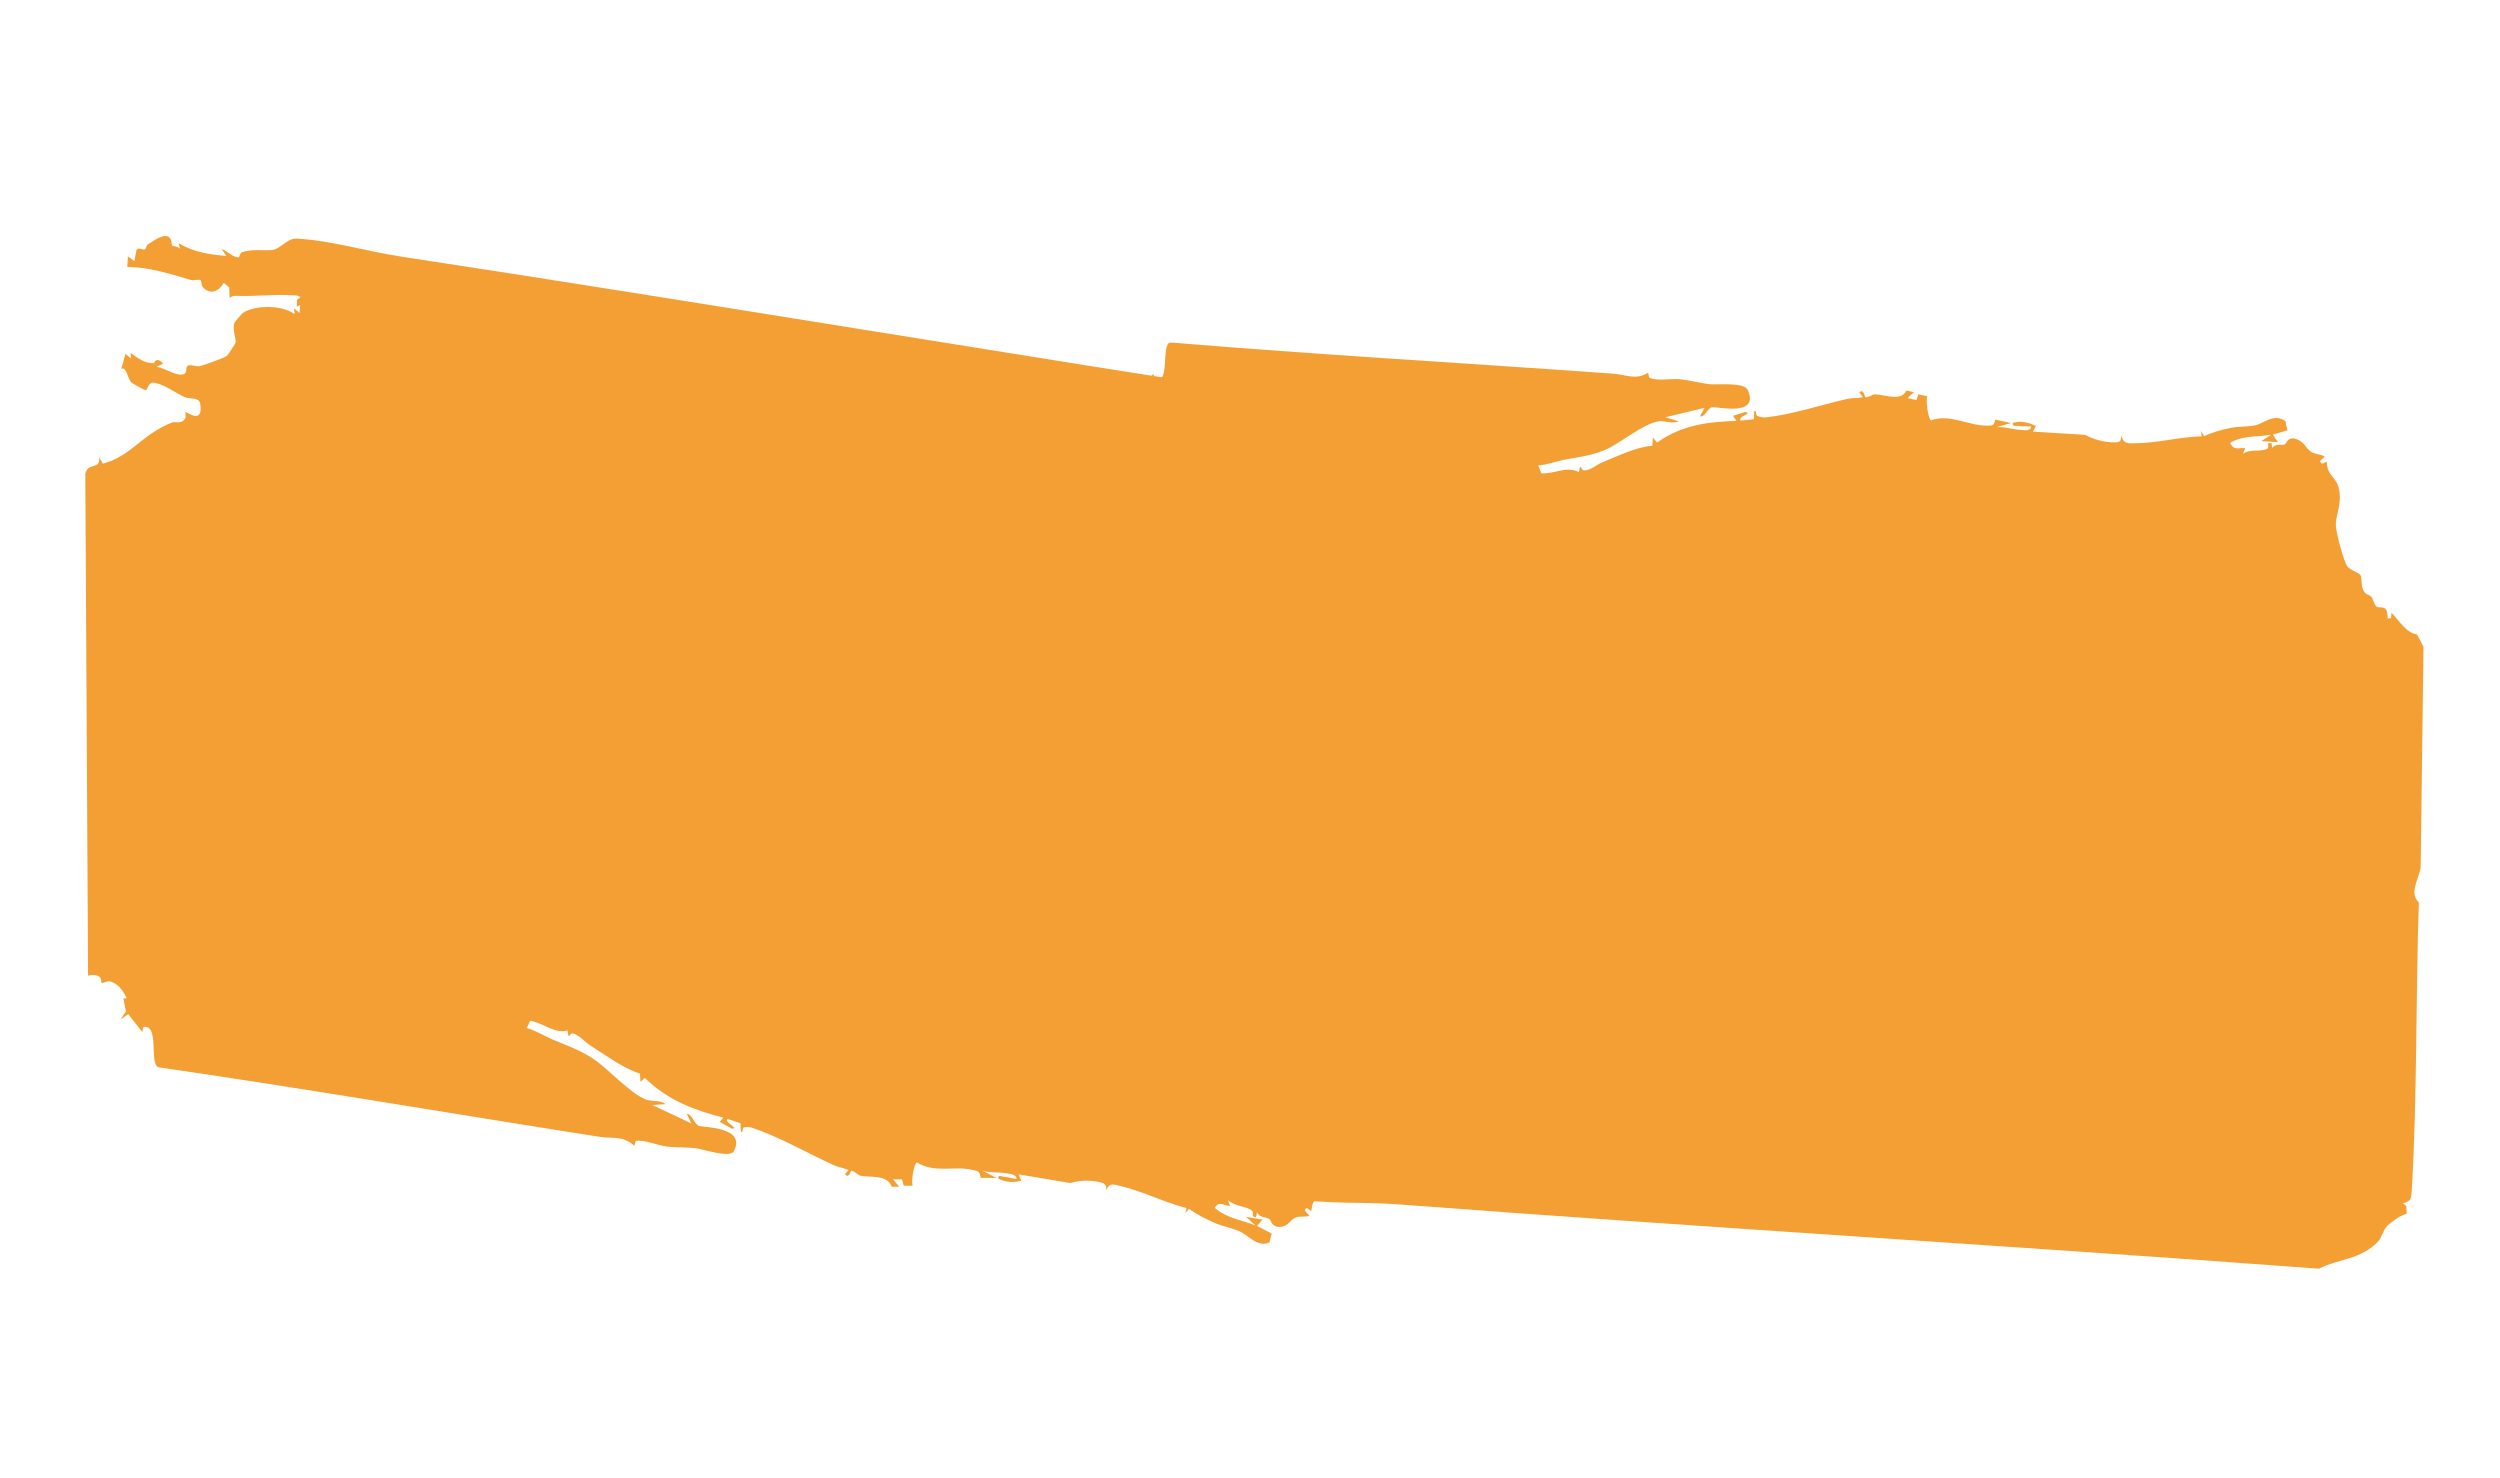
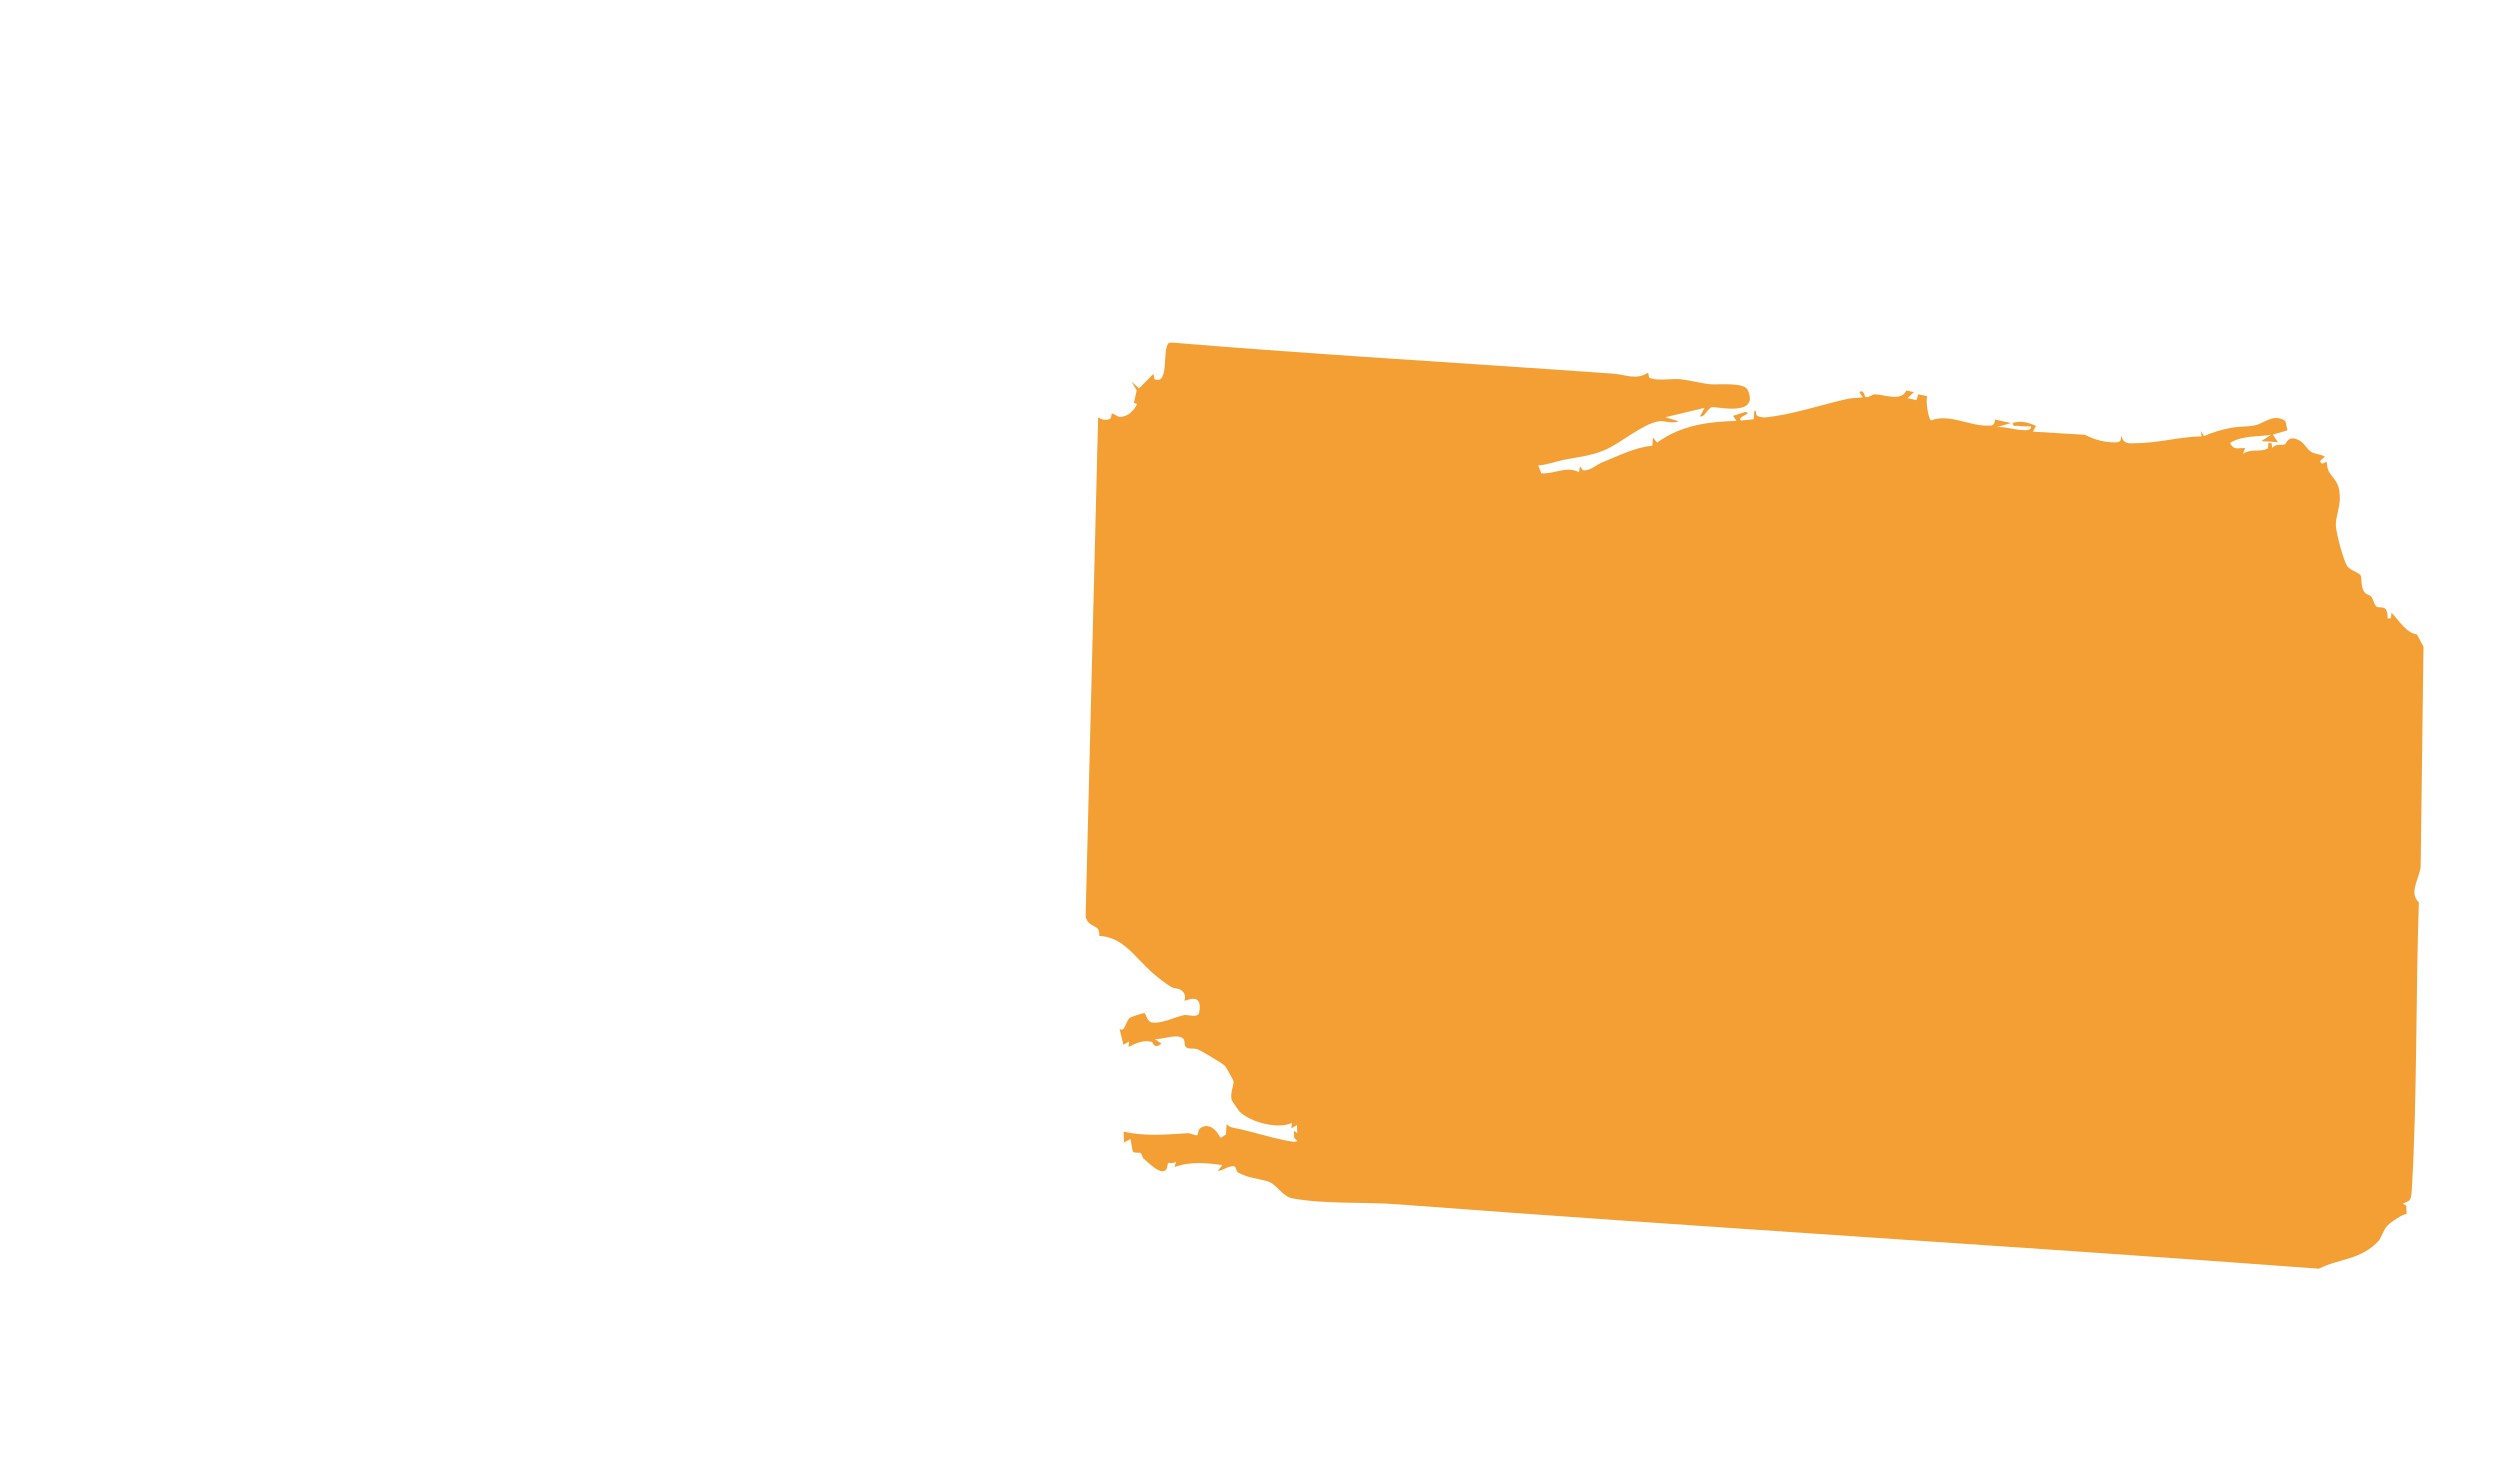
<svg xmlns="http://www.w3.org/2000/svg" width="372" height="220" viewBox="0 0 372 220" fill="none">
  <g clip-path="url(#clip0_7009_28693)">
    <path d="M205.135 66.063C205.364 66.375 205.768 67.835 206.327 68.532C206.941 69.296 208.455 70.7 209.131 70.924L209.059 72.121L208.554 72.352C209.571 73.014 209.761 72.922 209.832 74.711C210.369 88.825 209.844 103.612 210.044 117.728C208.441 118.808 210.146 121.479 210.209 123.168L209.994 155.939L208.988 157.559C207.418 157.422 206.443 158.873 205.159 159.929L205.085 159.091L204.603 158.932C204.594 161.304 203.377 160.007 202.89 160.358C202.532 160.614 202.393 161.365 202.118 161.632C201.844 161.899 201.253 161.655 200.899 162.351C200.544 163.048 200.688 163.966 200.493 164.397C200.299 164.829 198.924 164.822 198.491 165.338C197.904 166.03 196.846 169.593 196.69 170.794C196.484 172.41 197.53 174.082 197.049 176.47C196.795 177.728 195.959 178.086 195.445 178.884C195.193 179.273 195.166 180.134 195.113 180.198C195.027 180.3 194.411 179.323 194.147 180.09L194.836 180.92C194.238 181.137 193.312 180.928 192.777 181.166C191.946 181.526 191.746 182.46 190.529 182.562C189.238 182.664 189.073 181.519 188.935 181.425C188.378 181.021 187.582 181.303 187.035 180.422L186.887 181.146L186.405 180.986C186.405 180.986 186.525 180.31 186.293 180.136C185.31 179.388 183.73 179.581 182.706 178.542L183.018 179.459C182.205 179.435 181.357 178.609 180.768 179.739C182.55 181.297 184.848 181.553 186.81 182.341L185.398 181.068L187.855 181.474L187.058 182.423L189.224 183.554L188.897 184.862C187.145 185.698 185.79 183.801 184.372 183.186C183.274 182.709 181.903 182.483 180.748 181.971C179.457 181.397 178.17 180.768 176.919 179.874L176.383 180.518L176.553 179.761C173.306 178.955 169.913 177.198 166.691 176.474C165.966 176.307 165.024 175.874 164.68 177.054C164.448 176.96 164.969 176.214 163.77 175.931C162.238 175.57 160.732 175.609 159.262 176.034L151.543 174.741L151.978 175.691C150.804 175.985 149.737 175.974 148.528 175.363C148.508 174.705 149.046 175.095 149.353 175.107C149.982 175.128 150.618 175.355 151.253 175.451C151.296 174.725 150.232 174.682 149.943 174.619C148.723 174.362 147.359 174.578 146.123 174.169L148.285 175.282L145.914 175.263C145.792 174.149 145.374 174.263 144.758 174.099C142.089 173.412 139.167 174.642 136.428 172.971C136.069 172.999 135.516 175.679 135.808 176.443L134.46 176.42L134.223 175.487L132.888 175.485L133.809 176.595L132.678 176.579C131.998 174.686 129.372 175.266 128.037 174.938C127.577 174.826 127.147 174.22 126.671 174.218C126.507 174.22 126.404 175.447 125.732 174.728L126.266 174.099C125.506 173.783 124.718 173.677 123.96 173.328C119.98 171.499 115.903 169.142 111.885 167.796C111.627 167.711 110.939 167.671 110.702 167.747C110.378 167.851 110.617 168.662 110.236 168.382L110.182 167.136L108.241 166.493C107.715 167.068 110.126 167.914 108.903 167.941L107.098 166.937L107.631 166.308C103.649 165.267 99.576 163.92 95.932 160.388L95.299 161L95.236 159.75C92.794 159.008 90.254 157.093 87.868 155.588C87.069 155.088 86.193 153.968 85.168 153.76C84.737 153.673 84.626 155.02 84.46 153.322C82.676 153.936 80.767 152.165 78.883 151.892L78.401 152.969C79.671 153.324 80.889 154.101 82.137 154.644C83.99 155.444 86.098 156.126 88.142 157.461C90.502 158.998 93.654 162.62 96.067 163.597C96.939 163.951 98.109 163.63 99.063 164.287L97.069 164.432L102.86 167.162L102.202 165.732C102.969 165.766 103.284 167.221 103.966 167.52C104.575 167.786 111.121 167.625 109.193 171.307C108.643 172.361 104.645 170.999 103.621 170.871C102.177 170.686 100.648 170.783 99.21 170.608C97.894 170.441 95.936 169.574 94.68 169.76C94.454 169.791 94.477 170.572 94.35 170.456C92.639 168.939 91.134 169.458 89.207 169.154C67.268 165.728 45.551 161.993 23.553 158.807C22.16 158.208 23.776 152.364 21.328 152.808L21.163 153.558L19.084 150.91L17.926 151.682L18.735 150.534L18.361 148.572L18.859 148.542C18.24 147.197 17.452 146.351 16.438 146.049C15.955 145.905 15.44 146.312 15.13 146.259C15.017 146.237 15.183 145.535 14.722 145.293C14.183 145.009 13.618 144.986 13.104 145.206L12.692 70.46C13.191 68.681 14.913 70.007 14.767 68.047L15.296 68.995C17.292 68.492 18.903 67.357 20.652 65.926C22.244 64.622 23.666 63.661 25.518 62.899C26.007 62.694 26.54 62.993 27.093 62.72C27.952 62.288 27.523 61.333 27.575 61.301C27.739 61.201 30.338 63.387 29.779 59.964C29.486 59.062 28.17 59.399 27.537 59.117C26.116 58.484 24.528 57.242 23.021 56.956C22.006 56.766 22.014 58.03 21.659 58.075C21.554 58.089 19.753 57.087 19.579 56.931C18.937 56.369 18.867 54.483 18.039 54.884L18.669 52.652L19.491 53.339L19.418 52.501C20.549 53.339 21.659 54.113 22.883 54.046C23.013 54.04 23.189 52.927 24.284 54.111L23.268 54.581C24.417 54.7 26.325 56.08 27.372 55.669C27.849 55.486 27.621 54.654 27.887 54.449C28.303 54.131 29.192 54.62 29.726 54.487C30.371 54.327 33.332 53.28 33.769 52.945C33.867 52.872 35.045 51.114 35.064 50.965C35.139 50.38 34.574 49.046 34.843 48.102C34.876 47.983 36.008 46.649 36.08 46.599C37.962 45.351 41.883 45.346 43.834 46.732L43.76 45.894L44.583 46.581L44.655 45.385L44.148 45.632L44.199 44.624L44.726 44.196C44.526 44.138 44.312 43.986 44.109 43.968C41.151 43.721 38.139 44.14 35.044 44.019C34.747 44.011 34.413 44.112 34.165 44.355L34.107 42.766L33.299 42.084C32.592 43.363 31.293 43.917 30.22 42.773C29.936 42.468 30.003 41.766 29.829 41.684C29.492 41.516 28.884 41.803 28.387 41.654C25.173 40.713 22.174 39.737 18.939 39.725L19.034 38.137L19.984 38.858L20.331 37.126C20.68 36.77 21.27 37.274 21.578 37.1C21.706 37.028 21.793 36.495 21.947 36.408C22.807 35.895 24.144 34.776 25.045 35.228C25.619 35.516 25.471 36.313 25.62 36.566C25.665 36.638 26.544 36.643 26.792 37.051L26.591 36.179C28.859 37.588 31.304 37.86 33.672 38.107L32.994 37.077C33.82 37.285 34.636 38.328 35.477 38.297C35.686 38.285 35.701 37.623 35.994 37.532C37.588 37.027 38.821 37.313 40.381 37.21C41.801 37.119 42.576 35.447 44.145 35.511C48.961 35.729 54.677 37.416 59.609 38.169C105.08 45.101 150.738 52.81 196.31 59.8C199.205 62.002 202.55 62.499 205.135 66.063Z" fill="#F39F34" />
  </g>
  <g clip-path="url(#clip1_7009_28693)">
-     <path d="M354.01 184.561C354.246 184.302 354.678 182.942 355.25 182.375C355.88 181.754 357.422 180.702 358.103 180.633L358.054 179.427L357.553 179.081C358.584 178.654 358.772 178.789 358.878 177.025C359.689 163.104 359.451 148.271 359.925 134.272C358.341 132.832 360.1 130.562 360.195 128.896L360.616 96.24L359.642 94.4C358.068 94.179 357.12 92.513 355.856 91.171L355.765 91.987L355.28 92.036C355.318 89.673 354.075 90.688 353.594 90.227C353.24 89.891 353.116 89.112 352.847 88.784C352.578 88.455 351.982 88.564 351.64 87.79C351.299 87.017 351.461 86.136 351.274 85.662C351.088 85.188 349.712 84.883 349.289 84.271C348.715 83.448 347.726 79.662 347.593 78.432C347.418 76.777 348.497 75.352 348.062 72.866C347.832 71.557 347.003 71.01 346.504 70.099C346.26 69.655 346.25 68.792 346.197 68.716C346.114 68.596 345.478 69.427 345.228 68.604L345.935 67.935C345.34 67.583 344.41 67.58 343.879 67.221C343.055 66.674 342.873 65.699 341.657 65.321C340.367 64.926 340.18 66.028 340.04 66.09C339.475 66.365 338.684 65.903 338.119 66.655L337.985 65.901L337.5 65.95C337.5 65.95 337.607 66.65 337.371 66.771C336.373 67.292 334.796 66.74 333.751 67.54L334.081 66.699C333.267 66.538 332.402 67.167 331.835 65.908C333.649 64.763 335.952 65.032 337.932 64.695L336.493 65.64L338.96 65.795L338.181 64.669L340.37 64.037L340.069 62.661C338.331 61.431 336.938 63.01 335.509 63.299C334.401 63.524 333.024 63.437 331.858 63.684C330.556 63.96 329.255 64.293 327.986 64.898L327.463 64.135L327.618 64.927C324.354 64.99 320.924 65.966 317.686 65.953C316.958 65.954 316.007 66.171 315.686 64.919C315.451 64.959 315.958 65.82 314.753 65.829C313.214 65.839 311.707 65.458 310.245 64.7L302.496 64.23L302.949 63.384C301.78 62.824 300.713 62.592 299.491 62.925C299.459 63.575 300.004 63.31 300.311 63.368C300.941 63.49 301.582 63.409 302.219 63.458C302.248 64.191 301.183 63.991 300.892 63.988C299.666 63.966 298.307 63.441 297.062 63.566L299.246 62.95L296.873 62.43C296.73 63.511 296.313 63.302 295.694 63.325C293.011 63.401 290.111 61.513 287.338 62.552C286.979 62.442 286.478 59.649 286.785 58.956L285.435 58.672L285.18 59.546L283.844 59.245L284.787 58.35L283.655 58.108C282.938 59.837 280.322 58.663 278.98 58.685C278.517 58.691 278.076 59.196 277.599 59.091C277.435 59.051 277.355 57.807 276.669 58.369L277.191 59.116C276.425 59.258 275.634 59.184 274.869 59.358C270.851 60.273 266.726 61.69 262.679 62.114C262.419 62.141 261.731 62.025 261.494 61.895C261.172 61.717 261.427 60.964 261.041 61.157L260.963 62.385L259.008 62.582C258.493 61.891 260.922 61.597 259.699 61.292L257.873 61.88L258.395 62.627C254.39 62.757 250.288 63.171 246.573 65.856L245.952 65.103L245.864 66.332C243.406 66.514 240.827 67.841 238.411 68.796C237.602 69.112 236.704 70.026 235.674 70.001C235.241 69.988 235.156 68.623 234.957 70.275C233.184 69.258 231.24 70.586 229.349 70.429L228.888 69.247C230.165 69.183 231.4 68.687 232.659 68.431C234.528 68.056 236.651 67.859 238.722 66.995C241.113 66.003 244.337 63.117 246.77 62.694C247.65 62.54 248.815 63.125 249.782 62.688L247.789 62.09L253.637 60.692L252.951 61.965C253.719 62.106 254.062 60.73 254.75 60.588C255.365 60.461 261.911 62.111 260.054 58.009C259.524 56.835 255.498 57.281 254.47 57.174C253.022 57.03 251.494 56.586 250.051 56.433C248.732 56.299 246.756 56.717 245.502 56.245C245.277 56.163 245.315 55.391 245.186 55.477C243.445 56.598 241.949 55.739 240.014 55.603C217.996 54.019 196.194 52.793 174.121 50.956C172.715 51.235 174.219 57.417 171.778 56.419L171.628 55.635L169.496 57.796L168.352 56.765L169.139 58.091L168.727 59.959L169.225 60.102C168.579 61.298 167.774 61.961 166.754 62.032C166.268 62.065 165.76 61.542 165.449 61.525C165.336 61.521 165.488 62.257 165.022 62.392C164.477 62.552 163.912 62.447 163.401 62.111L161.538 136.389C162.003 138.273 163.752 137.345 163.568 139.263L164.116 138.44C166.103 139.395 167.693 140.89 169.415 142.712C170.982 144.372 172.387 145.651 174.226 146.832C174.711 147.146 175.25 146.97 175.797 147.368C176.649 147.993 176.201 148.846 176.252 148.889C176.415 149.026 179.057 147.443 178.432 150.721C178.121 151.552 176.811 150.917 176.172 151.054C174.738 151.361 173.125 152.234 171.612 152.177C170.592 152.134 170.625 150.878 170.27 150.753C170.165 150.715 168.344 151.302 168.167 151.418C167.514 151.83 167.407 153.691 166.586 153.104L167.174 155.468L168.01 154.971L167.92 155.789C169.067 155.212 170.193 154.695 171.417 155.04C171.547 155.075 171.701 156.223 172.82 155.294L171.813 154.596C172.965 154.738 174.9 153.8 175.94 154.447C176.414 154.738 176.17 155.514 176.431 155.778C176.841 156.189 177.74 155.905 178.272 156.158C178.914 156.465 181.857 158.18 182.288 158.613C182.385 158.708 183.529 160.726 183.545 160.877C183.608 161.477 183.017 162.676 183.269 163.676C183.299 163.803 184.406 165.387 184.477 165.453C186.336 167.124 190.259 168.02 192.238 167.086L192.148 167.903L192.985 167.406L193.033 168.613L192.531 168.252L192.563 169.266L193.081 169.812C192.88 169.824 192.663 169.927 192.46 169.899C189.496 169.471 186.489 168.368 183.39 167.784C183.093 167.725 182.761 167.549 182.518 167.25L182.428 168.818L181.607 169.313C180.924 167.879 179.635 167.032 178.54 167.926C178.249 168.165 178.303 168.879 178.127 168.921C177.786 169.012 177.184 168.588 176.683 168.622C173.449 168.827 170.43 169.116 167.192 168.392L167.257 169.993L168.221 169.492L168.535 171.294C168.877 171.728 169.477 171.361 169.782 171.605C169.909 171.705 169.985 172.255 170.138 172.377C170.988 173.083 172.305 174.501 173.215 174.256C173.794 174.1 173.663 173.273 173.816 173.056C173.863 172.995 174.742 173.189 174.998 172.84L174.78 173.661C177.077 172.775 179.529 173.061 181.903 173.355L181.204 174.225C182.035 174.206 182.872 173.354 183.712 173.576C183.921 173.636 183.923 174.298 184.215 174.455C185.8 175.321 187.04 175.317 188.598 175.774C190.017 176.188 190.761 178.028 192.332 178.322C197.155 179.2 202.906 178.822 207.857 179.195C253.489 182.647 299.323 185.367 345.058 188.784C347.998 187.251 351.354 187.519 354.01 184.561Z" fill="#F39F34" />
+     <path d="M354.01 184.561C354.246 184.302 354.678 182.942 355.25 182.375C355.88 181.754 357.422 180.702 358.103 180.633L358.054 179.427L357.553 179.081C358.584 178.654 358.772 178.789 358.878 177.025C359.689 163.104 359.451 148.271 359.925 134.272C358.341 132.832 360.1 130.562 360.195 128.896L360.616 96.24L359.642 94.4C358.068 94.179 357.12 92.513 355.856 91.171L355.765 91.987L355.28 92.036C355.318 89.673 354.075 90.688 353.594 90.227C353.24 89.891 353.116 89.112 352.847 88.784C352.578 88.455 351.982 88.564 351.64 87.79C351.299 87.017 351.461 86.136 351.274 85.662C351.088 85.188 349.712 84.883 349.289 84.271C348.715 83.448 347.726 79.662 347.593 78.432C347.418 76.777 348.497 75.352 348.062 72.866C347.832 71.557 347.003 71.01 346.504 70.099C346.26 69.655 346.25 68.792 346.197 68.716C346.114 68.596 345.478 69.427 345.228 68.604L345.935 67.935C345.34 67.583 344.41 67.58 343.879 67.221C343.055 66.674 342.873 65.699 341.657 65.321C340.367 64.926 340.18 66.028 340.04 66.09C339.475 66.365 338.684 65.903 338.119 66.655L337.985 65.901L337.5 65.95C337.5 65.95 337.607 66.65 337.371 66.771C336.373 67.292 334.796 66.74 333.751 67.54L334.081 66.699C333.267 66.538 332.402 67.167 331.835 65.908C333.649 64.763 335.952 65.032 337.932 64.695L336.493 65.64L338.96 65.795L338.181 64.669L340.37 64.037L340.069 62.661C338.331 61.431 336.938 63.01 335.509 63.299C334.401 63.524 333.024 63.437 331.858 63.684C330.556 63.96 329.255 64.293 327.986 64.898L327.463 64.135L327.618 64.927C324.354 64.99 320.924 65.966 317.686 65.953C316.958 65.954 316.007 66.171 315.686 64.919C315.451 64.959 315.958 65.82 314.753 65.829C313.214 65.839 311.707 65.458 310.245 64.7L302.496 64.23L302.949 63.384C301.78 62.824 300.713 62.592 299.491 62.925C299.459 63.575 300.004 63.31 300.311 63.368C300.941 63.49 301.582 63.409 302.219 63.458C302.248 64.191 301.183 63.991 300.892 63.988C299.666 63.966 298.307 63.441 297.062 63.566L299.246 62.95L296.873 62.43C296.73 63.511 296.313 63.302 295.694 63.325C293.011 63.401 290.111 61.513 287.338 62.552C286.979 62.442 286.478 59.649 286.785 58.956L285.435 58.672L285.18 59.546L283.844 59.245L284.787 58.35L283.655 58.108C282.938 59.837 280.322 58.663 278.98 58.685C278.517 58.691 278.076 59.196 277.599 59.091C277.435 59.051 277.355 57.807 276.669 58.369L277.191 59.116C276.425 59.258 275.634 59.184 274.869 59.358C270.851 60.273 266.726 61.69 262.679 62.114C262.419 62.141 261.731 62.025 261.494 61.895C261.172 61.717 261.427 60.964 261.041 61.157L260.963 62.385L259.008 62.582C258.493 61.891 260.922 61.597 259.699 61.292L257.873 61.88L258.395 62.627C254.39 62.757 250.288 63.171 246.573 65.856L245.952 65.103L245.864 66.332C243.406 66.514 240.827 67.841 238.411 68.796C237.602 69.112 236.704 70.026 235.674 70.001C235.241 69.988 235.156 68.623 234.957 70.275C233.184 69.258 231.24 70.586 229.349 70.429L228.888 69.247C230.165 69.183 231.4 68.687 232.659 68.431C234.528 68.056 236.651 67.859 238.722 66.995C241.113 66.003 244.337 63.117 246.77 62.694C247.65 62.54 248.815 63.125 249.782 62.688L247.789 62.09L253.637 60.692L252.951 61.965C253.719 62.106 254.062 60.73 254.75 60.588C255.365 60.461 261.911 62.111 260.054 58.009C259.524 56.835 255.498 57.281 254.47 57.174C253.022 57.03 251.494 56.586 250.051 56.433C248.732 56.299 246.756 56.717 245.502 56.245C245.277 56.163 245.315 55.391 245.186 55.477C243.445 56.598 241.949 55.739 240.014 55.603C217.996 54.019 196.194 52.793 174.121 50.956C172.715 51.235 174.219 57.417 171.778 56.419L171.628 55.635L169.496 57.796L168.352 56.765L169.139 58.091L168.727 59.959L169.225 60.102C168.579 61.298 167.774 61.961 166.754 62.032C166.268 62.065 165.76 61.542 165.449 61.525C165.336 61.521 165.488 62.257 165.022 62.392C164.477 62.552 163.912 62.447 163.401 62.111L161.538 136.389C162.003 138.273 163.752 137.345 163.568 139.263C166.103 139.395 167.693 140.89 169.415 142.712C170.982 144.372 172.387 145.651 174.226 146.832C174.711 147.146 175.25 146.97 175.797 147.368C176.649 147.993 176.201 148.846 176.252 148.889C176.415 149.026 179.057 147.443 178.432 150.721C178.121 151.552 176.811 150.917 176.172 151.054C174.738 151.361 173.125 152.234 171.612 152.177C170.592 152.134 170.625 150.878 170.27 150.753C170.165 150.715 168.344 151.302 168.167 151.418C167.514 151.83 167.407 153.691 166.586 153.104L167.174 155.468L168.01 154.971L167.92 155.789C169.067 155.212 170.193 154.695 171.417 155.04C171.547 155.075 171.701 156.223 172.82 155.294L171.813 154.596C172.965 154.738 174.9 153.8 175.94 154.447C176.414 154.738 176.17 155.514 176.431 155.778C176.841 156.189 177.74 155.905 178.272 156.158C178.914 156.465 181.857 158.18 182.288 158.613C182.385 158.708 183.529 160.726 183.545 160.877C183.608 161.477 183.017 162.676 183.269 163.676C183.299 163.803 184.406 165.387 184.477 165.453C186.336 167.124 190.259 168.02 192.238 167.086L192.148 167.903L192.985 167.406L193.033 168.613L192.531 168.252L192.563 169.266L193.081 169.812C192.88 169.824 192.663 169.927 192.46 169.899C189.496 169.471 186.489 168.368 183.39 167.784C183.093 167.725 182.761 167.549 182.518 167.25L182.428 168.818L181.607 169.313C180.924 167.879 179.635 167.032 178.54 167.926C178.249 168.165 178.303 168.879 178.127 168.921C177.786 169.012 177.184 168.588 176.683 168.622C173.449 168.827 170.43 169.116 167.192 168.392L167.257 169.993L168.221 169.492L168.535 171.294C168.877 171.728 169.477 171.361 169.782 171.605C169.909 171.705 169.985 172.255 170.138 172.377C170.988 173.083 172.305 174.501 173.215 174.256C173.794 174.1 173.663 173.273 173.816 173.056C173.863 172.995 174.742 173.189 174.998 172.84L174.78 173.661C177.077 172.775 179.529 173.061 181.903 173.355L181.204 174.225C182.035 174.206 182.872 173.354 183.712 173.576C183.921 173.636 183.923 174.298 184.215 174.455C185.8 175.321 187.04 175.317 188.598 175.774C190.017 176.188 190.761 178.028 192.332 178.322C197.155 179.2 202.906 178.822 207.857 179.195C253.489 182.647 299.323 185.367 345.058 188.784C347.998 187.251 351.354 187.519 354.01 184.561Z" fill="#F39F34" />
  </g>
  <defs>
    <clipPath id="clip0_7009_28693">
-       <rect width="209.237" height="153.559" fill="white" transform="matrix(0.949 0.314 -0.06 0.998 16.857 0.265)" />
-     </clipPath>
+       </clipPath>
    <clipPath id="clip1_7009_28693">
      <rect width="201.058" height="154.735" fill="white" transform="matrix(0.995 -0.1 -0.04 -0.999 164.343 207.18)" />
    </clipPath>
  </defs>
</svg>